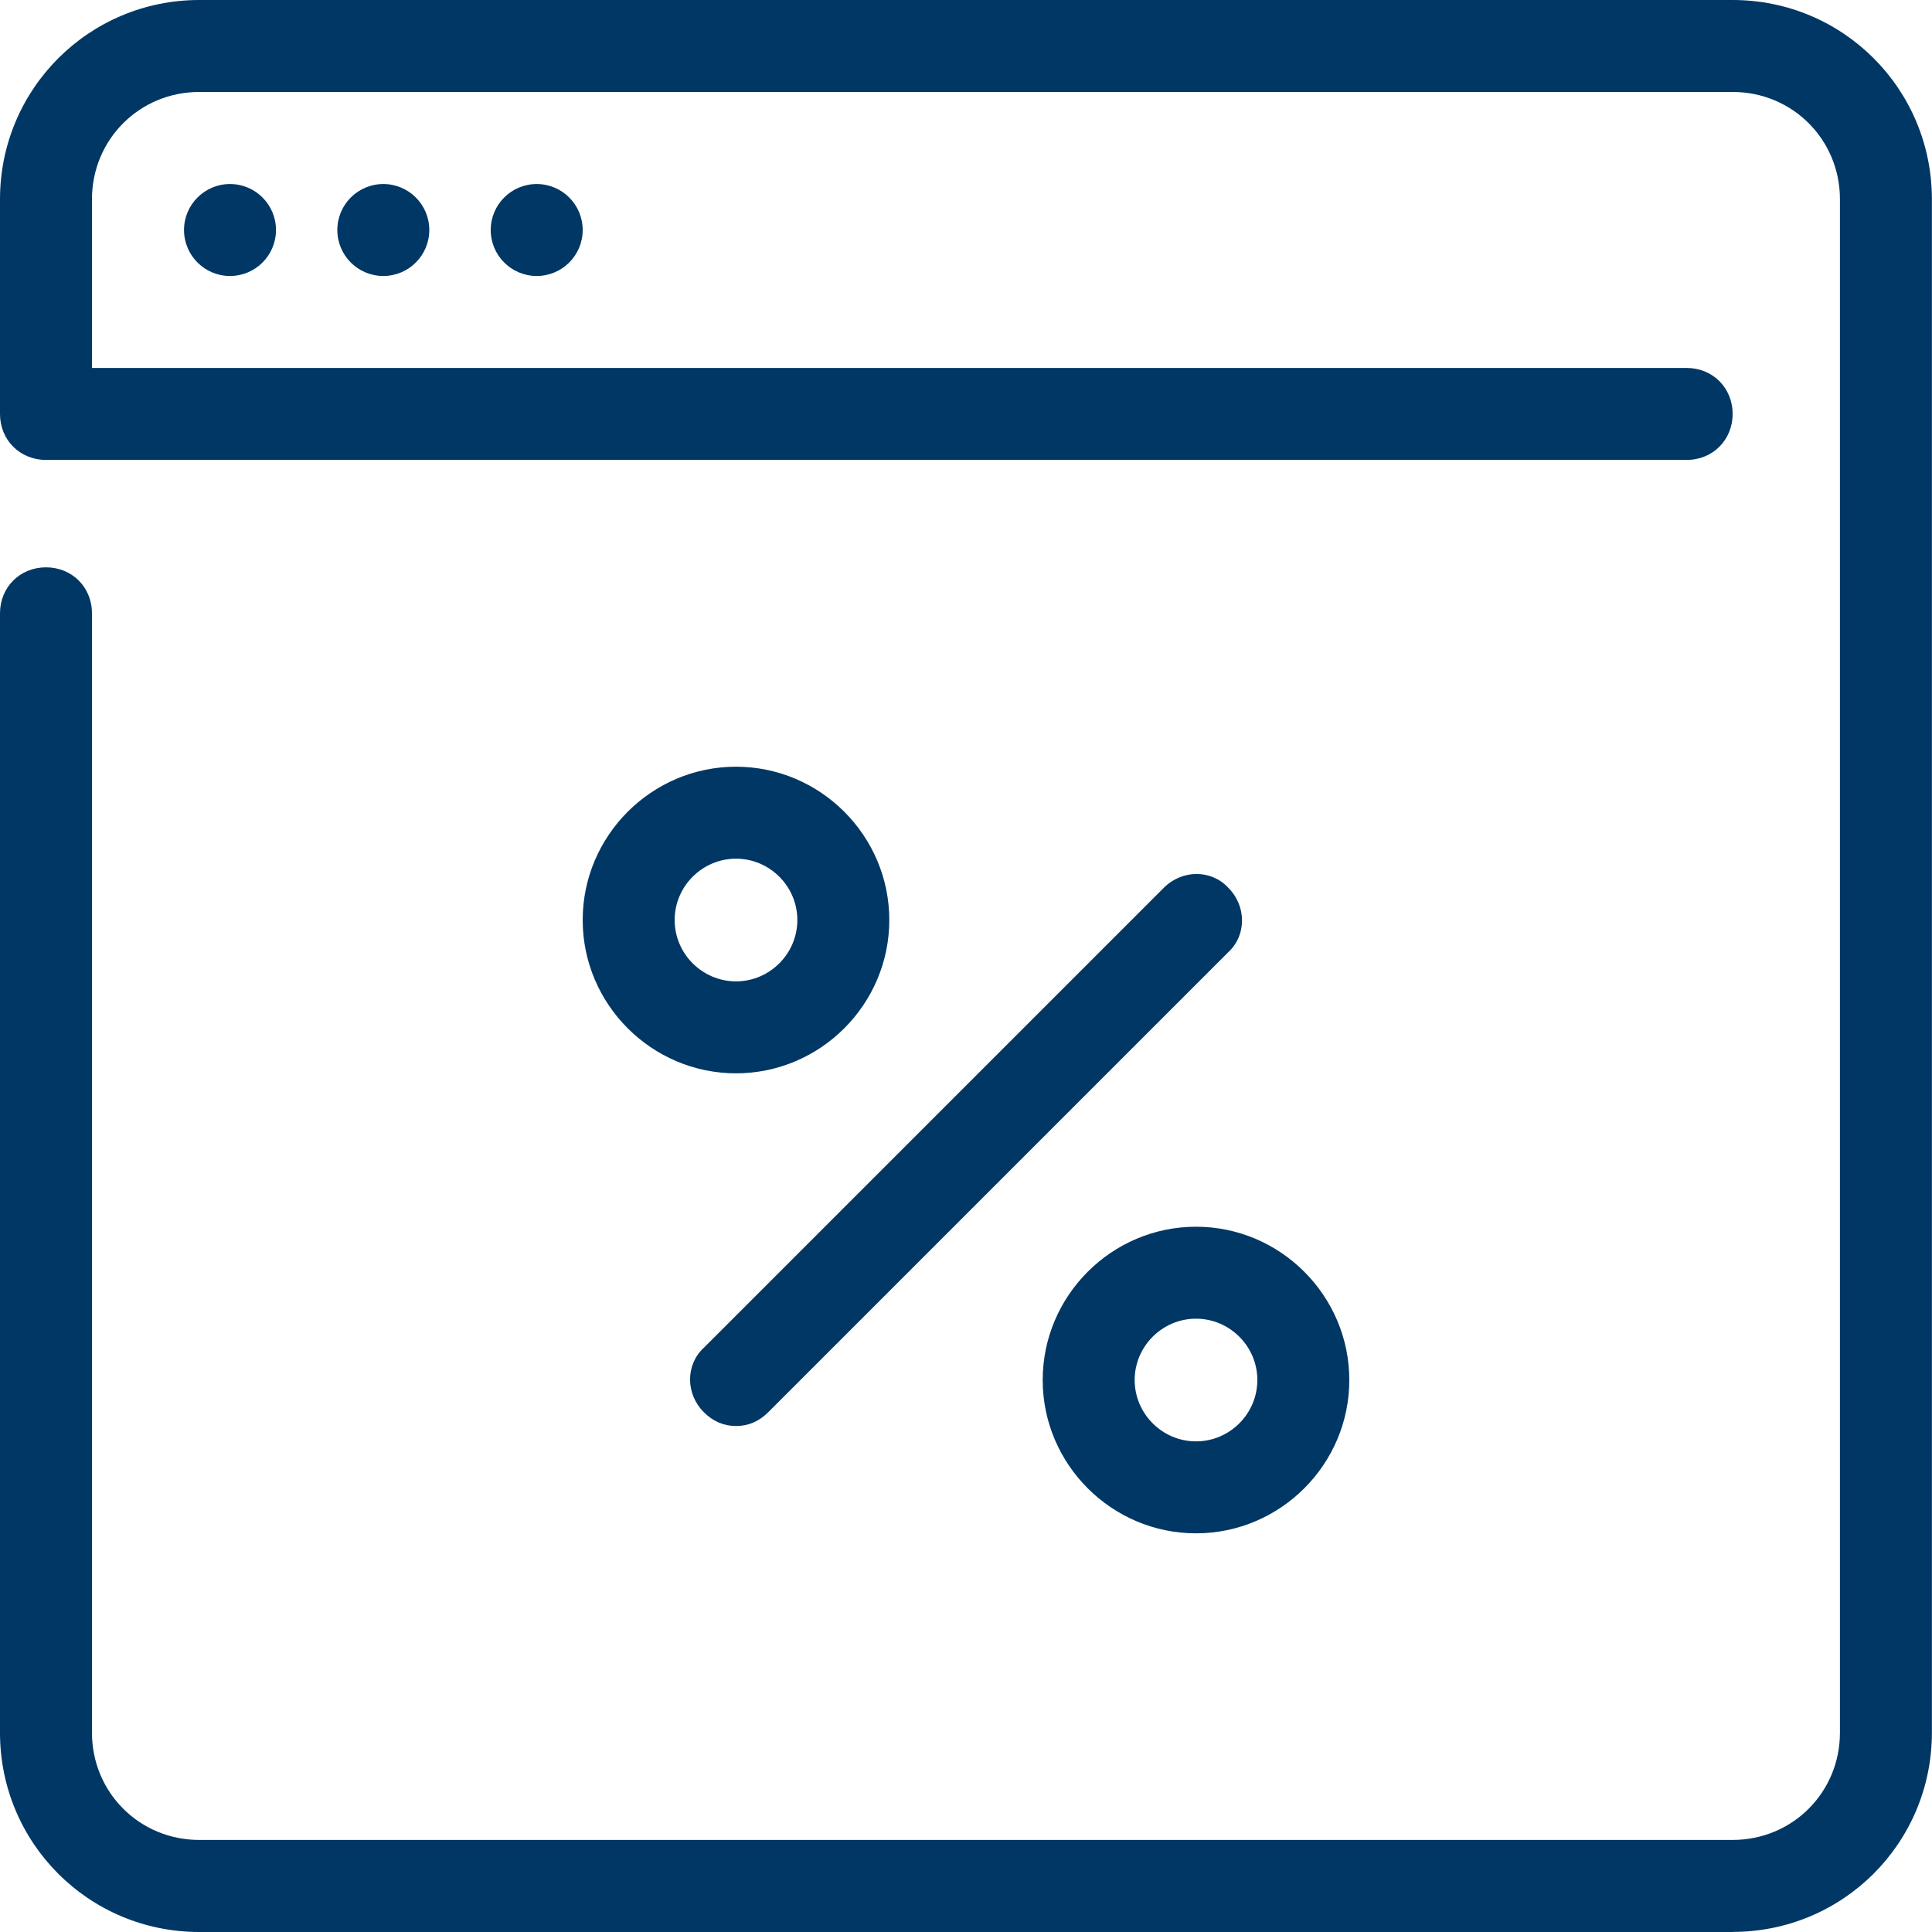
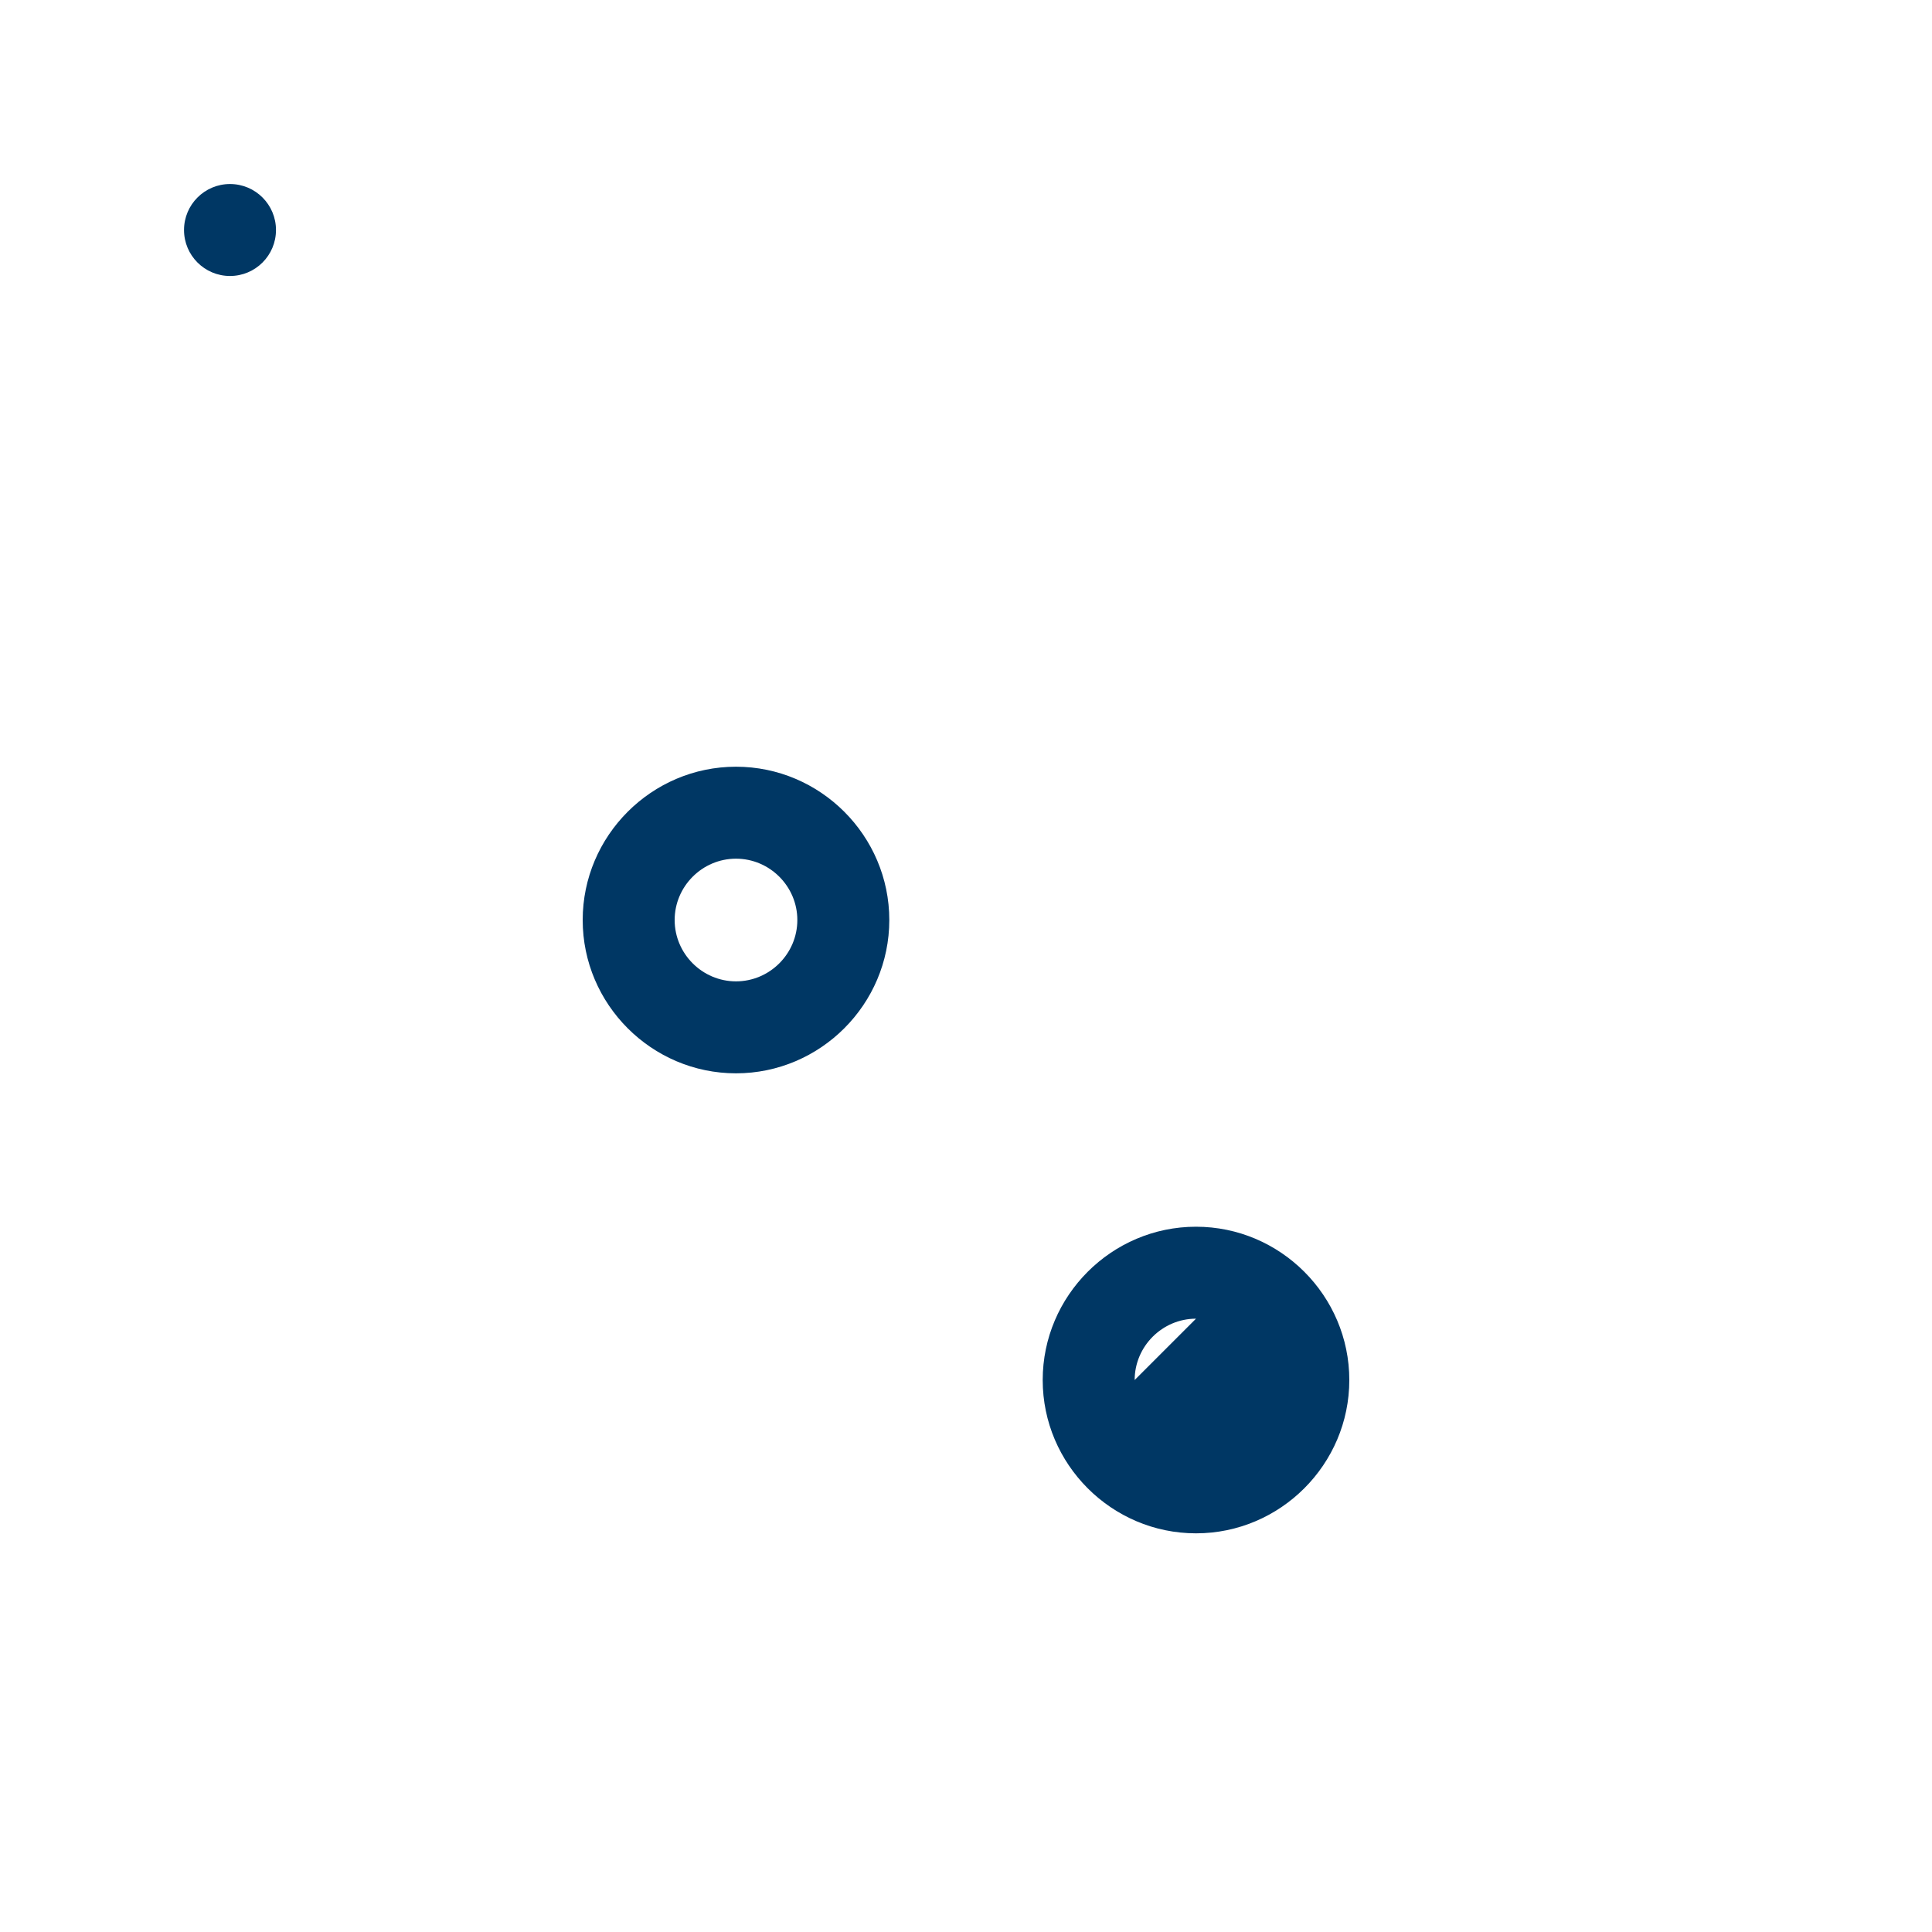
<svg xmlns="http://www.w3.org/2000/svg" id="Layer_1" viewBox="0 0 200 200">
  <path d="m179.37,195.24H20.63c-8.73,0-15.87-7.14-15.87-15.87V20.63c0-8.73,7.14-15.87,15.87-15.87h158.73c8.73,0,15.87,7.14,15.87,15.87v158.73c0,8.73-7.14,15.87-15.87,15.87Z" fill="rgba(0,55,100,0)" stroke-width="0" />
  <circle cx="23.81" cy="23.81" r="4.76" fill="#003764" stroke-width="0" />
-   <circle cx="39.68" cy="23.81" r="4.76" fill="#003764" stroke-width="0" />
-   <circle cx="55.56" cy="23.81" r="4.76" fill="#003764" stroke-width="0" />
  <path d="m76.19,111.11c-8.73,0-15.87-7.14-15.87-15.87s7.14-15.87,15.87-15.87,15.87,7.14,15.87,15.87-7.14,15.87-15.87,15.87Zm0-22.22c-3.49,0-6.35,2.86-6.35,6.35s2.86,6.35,6.35,6.35,6.35-2.86,6.35-6.35-2.86-6.35-6.35-6.35Z" fill="#003764" stroke-width="0" />
-   <path d="m123.81,158.73c-8.73,0-15.87-7.14-15.87-15.87s7.14-15.87,15.87-15.87,15.87,7.14,15.87,15.87-7.14,15.87-15.87,15.87Zm0-22.22c-3.49,0-6.35,2.86-6.35,6.35s2.86,6.35,6.35,6.35,6.35-2.86,6.35-6.35-2.86-6.35-6.35-6.35Z" fill="#003764" stroke-width="0" />
-   <path d="m76.19,147.62c-1.27,0-2.38-.48-3.33-1.43-1.9-1.9-1.9-4.92,0-6.67l47.62-47.62c1.9-1.9,4.92-1.9,6.67,0,1.9,1.9,1.9,4.92,0,6.67l-47.62,47.62c-.95.95-2.06,1.43-3.33,1.43Z" fill="#003764" stroke-width="0" />
-   <path d="m179.37,200H20.63c-11.43,0-20.63-9.21-20.63-20.63V63.49c0-2.7,2.06-4.76,4.76-4.76s4.76,2.06,4.76,4.76v115.87c0,6.19,4.92,11.11,11.11,11.11h158.73c6.19,0,11.11-4.92,11.11-11.11V20.63c0-6.19-4.92-11.11-11.11-11.11H20.63c-6.19,0-11.11,4.92-11.11,11.11v17.46h165.08c2.7,0,4.76,2.06,4.76,4.76s-2.06,4.76-4.76,4.76H4.76c-2.7,0-4.76-2.06-4.76-4.76v-22.22C0,9.21,9.21,0,20.63,0h158.73c11.43,0,20.63,9.21,20.63,20.63v158.73c0,11.43-9.21,20.63-20.63,20.63Z" fill="#003764" stroke-width="0" />
+   <path d="m123.81,158.73c-8.73,0-15.87-7.14-15.87-15.87s7.14-15.87,15.87-15.87,15.87,7.14,15.87,15.87-7.14,15.87-15.87,15.87Zm0-22.22c-3.49,0-6.35,2.86-6.35,6.35Z" fill="#003764" stroke-width="0" />
</svg>